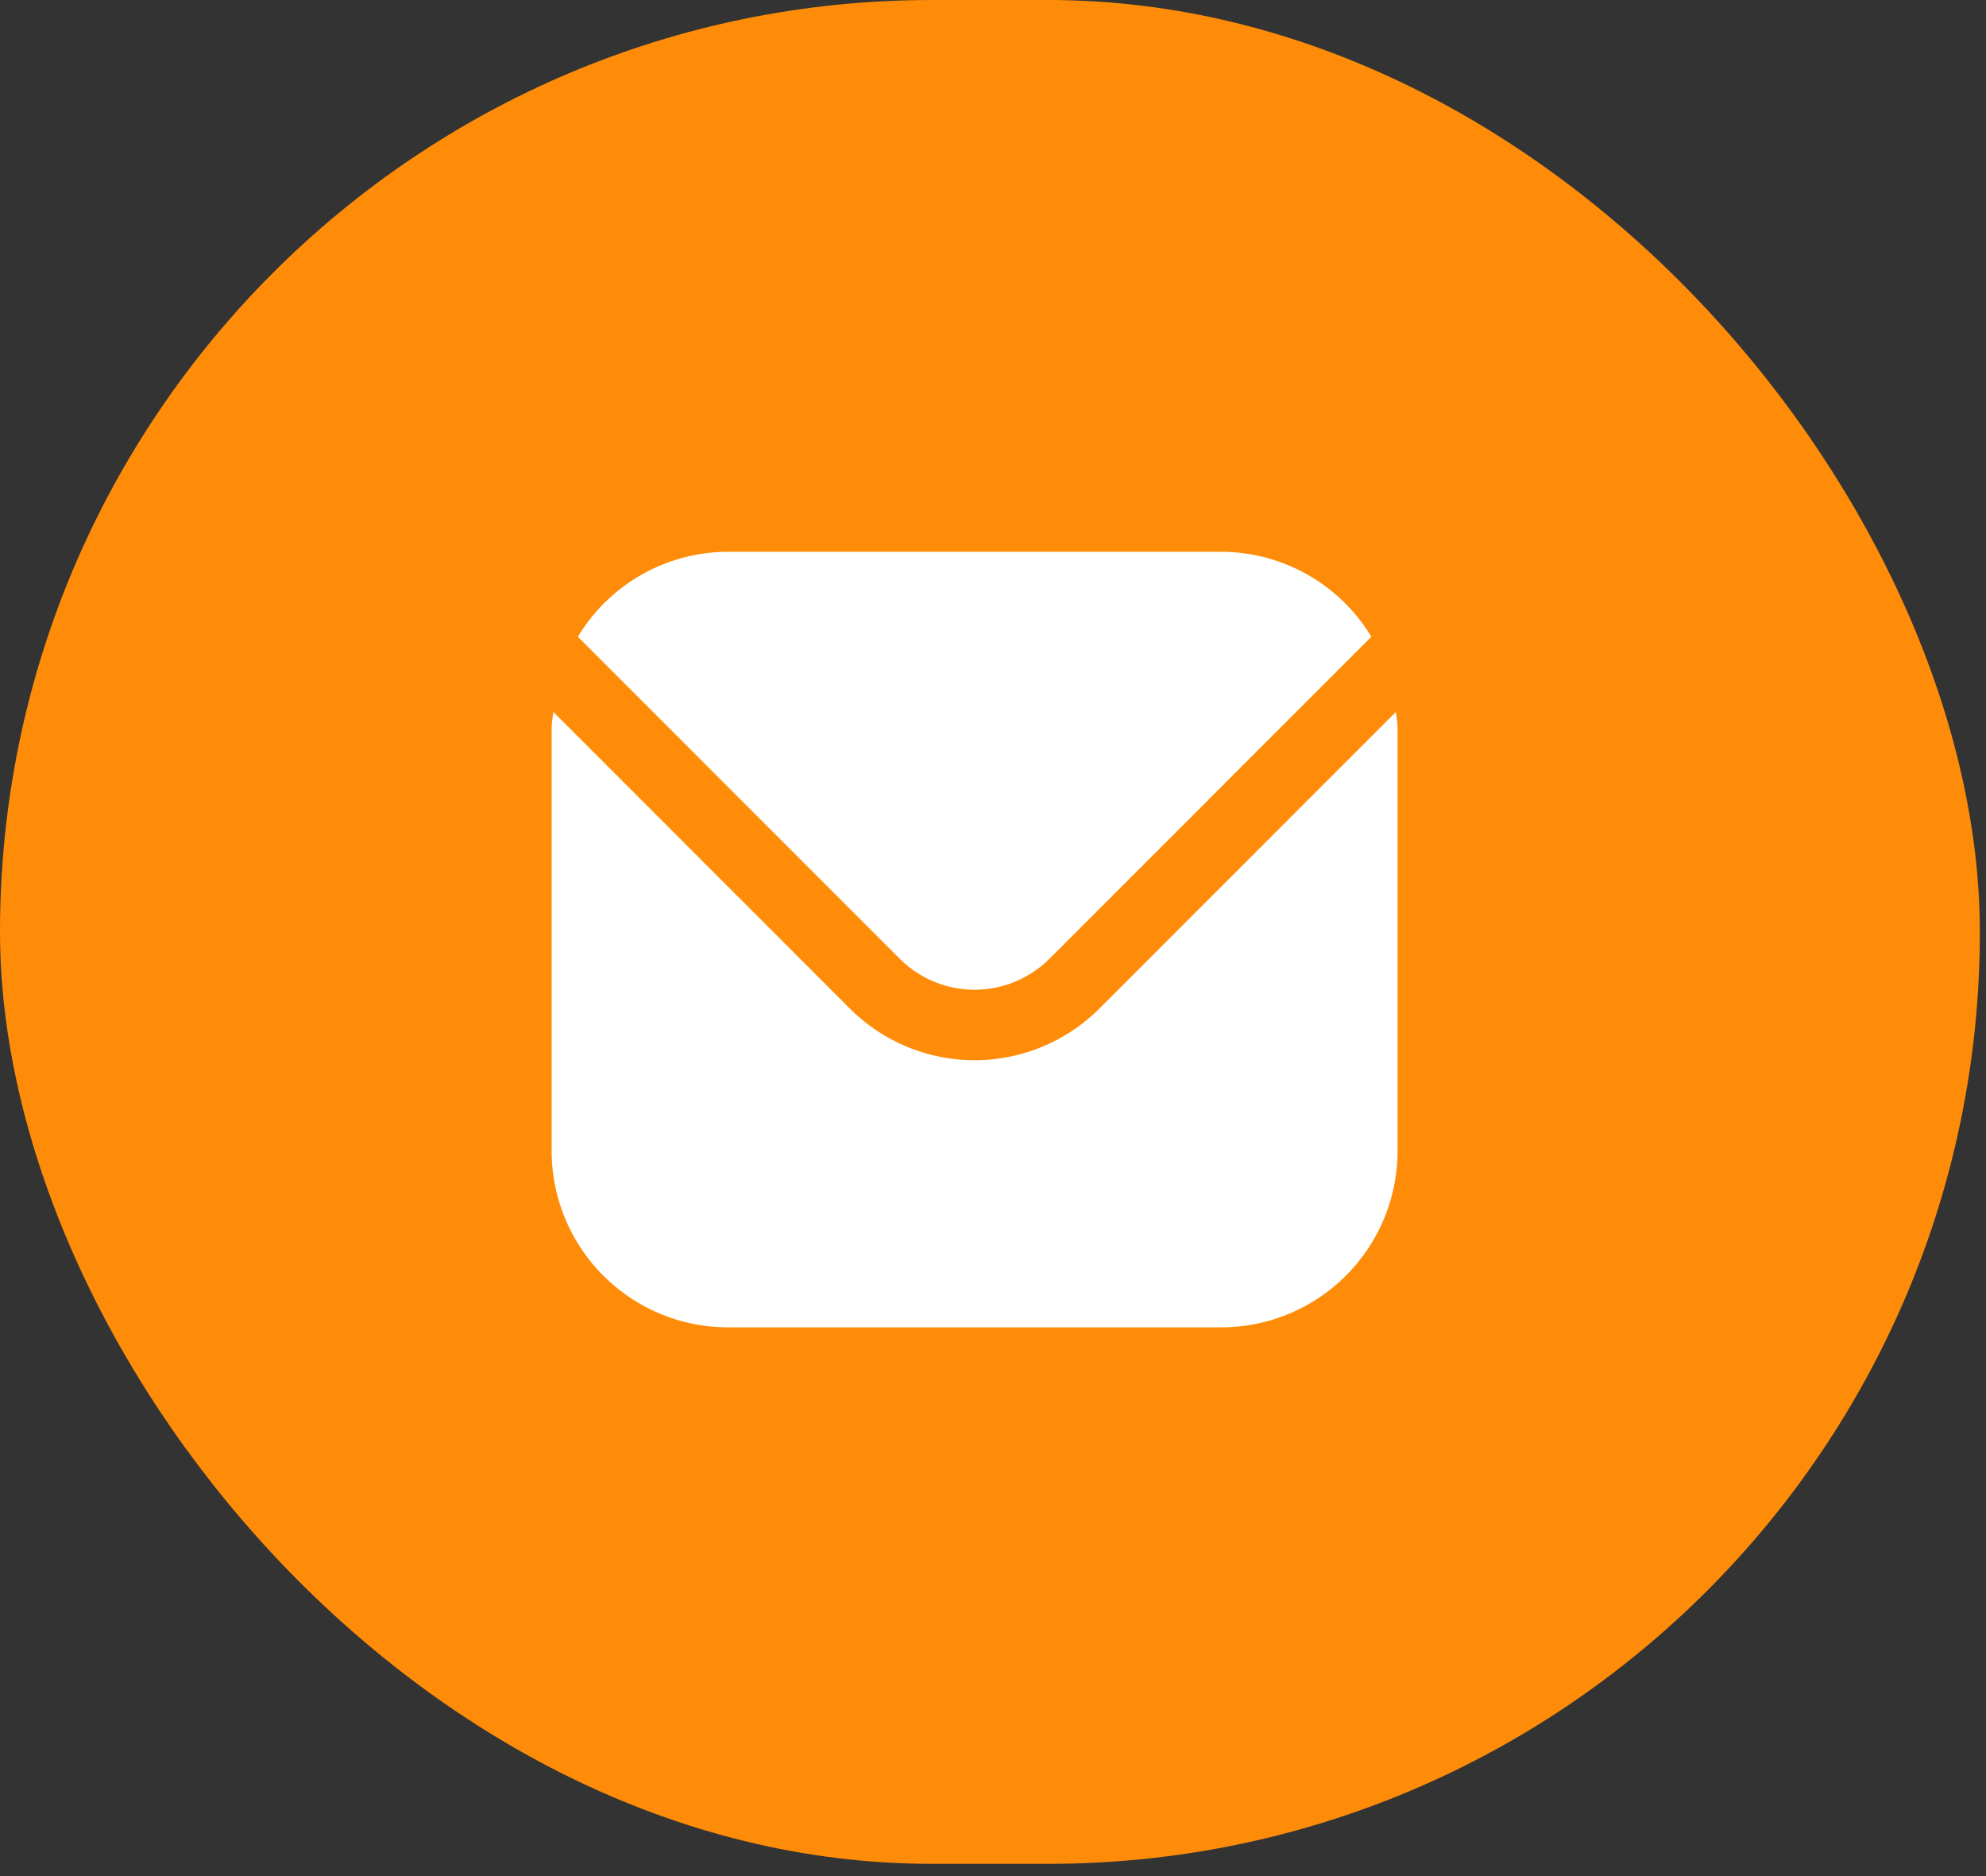
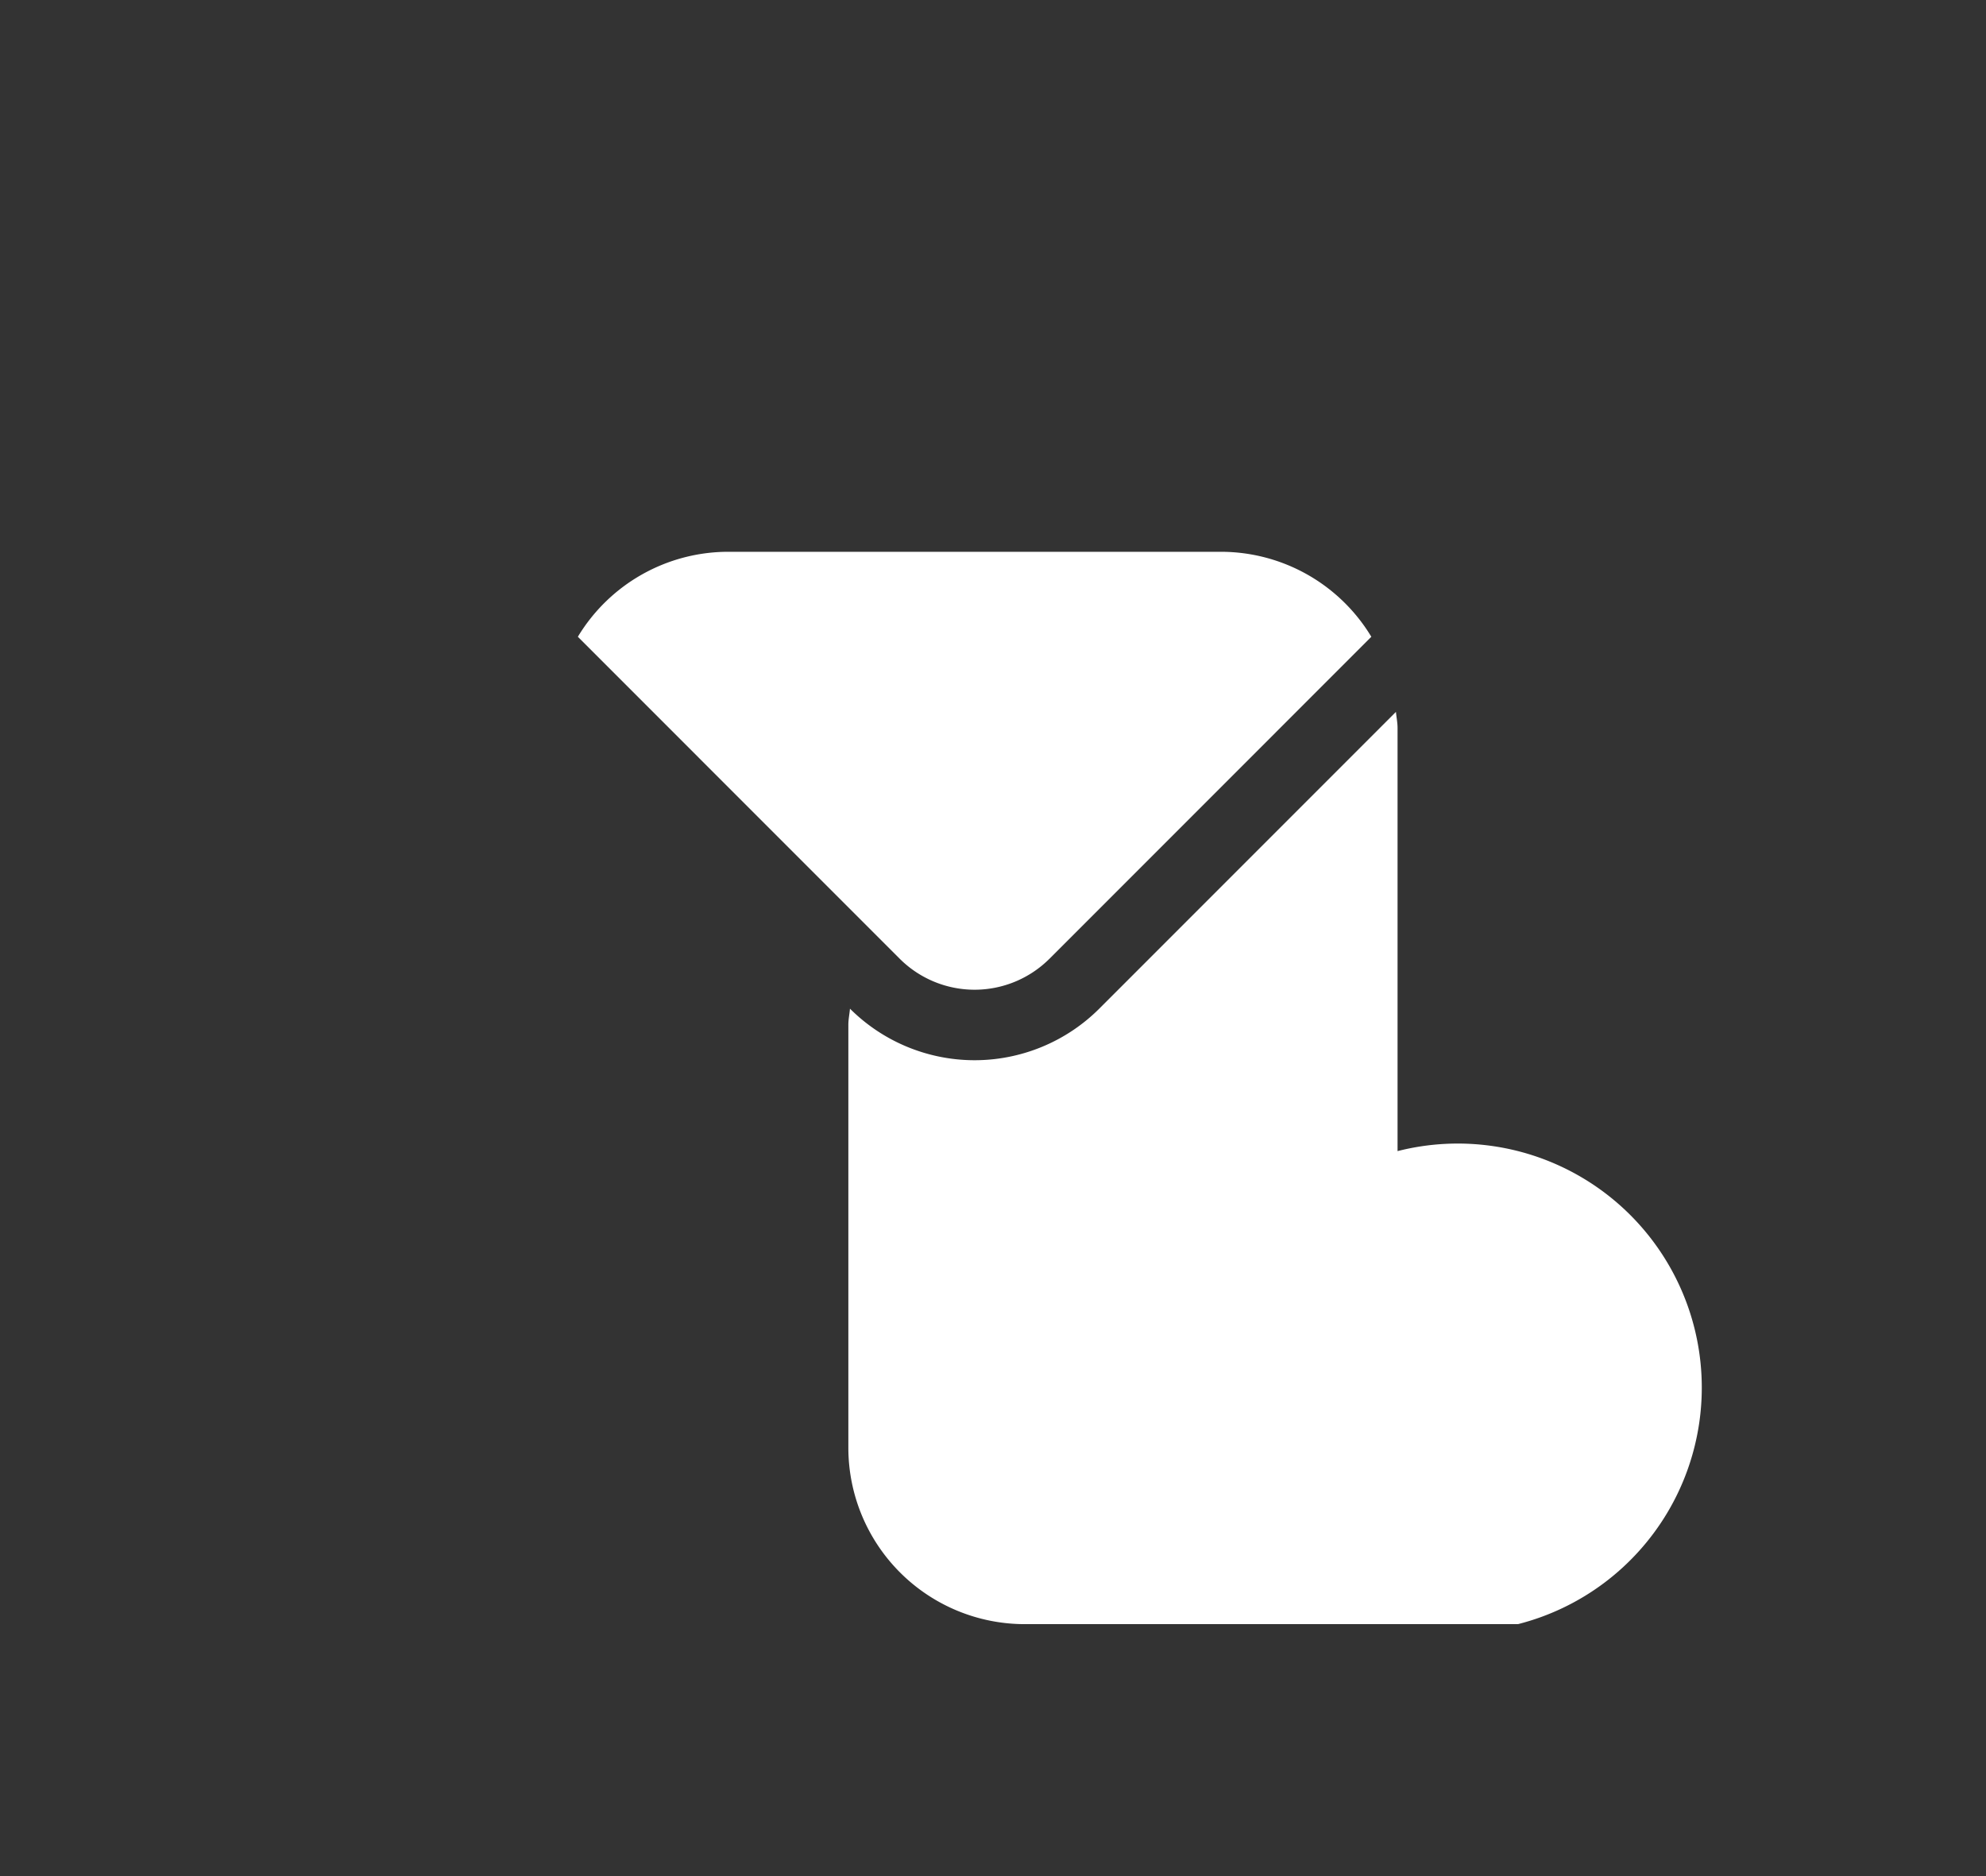
<svg xmlns="http://www.w3.org/2000/svg" width="54" height="51" fill="none">
  <rect width="100%" height="100%" fill="#333333" stroke="none" />
-   <rect width="53.833" height="50.667" rx="25.333" fill="#FF8C08" />
-   <path d="m37.956 19.352-8.067 8.068a4.799 4.799 0 0 1-6.778 0l-8.067-8.068c-.013.152-.044.289-.044.44v11.5a4.797 4.797 0 0 0 4.792 4.791h13.416A4.797 4.797 0 0 0 38 31.292v-11.5c0-.151-.03-.288-.044-.44Z" fill="#fff" />
+   <path d="m37.956 19.352-8.067 8.068a4.799 4.799 0 0 1-6.778 0c-.013.152-.044.289-.044.44v11.5a4.797 4.797 0 0 0 4.792 4.791h13.416A4.797 4.797 0 0 0 38 31.292v-11.5c0-.151-.03-.288-.044-.44Z" fill="#fff" />
  <path d="m28.534 26.065 8.753-8.755A4.779 4.779 0 0 0 33.208 15H19.792a4.778 4.778 0 0 0-4.08 2.31l8.754 8.755a2.882 2.882 0 0 0 4.067 0Z" fill="#fff" />
</svg>